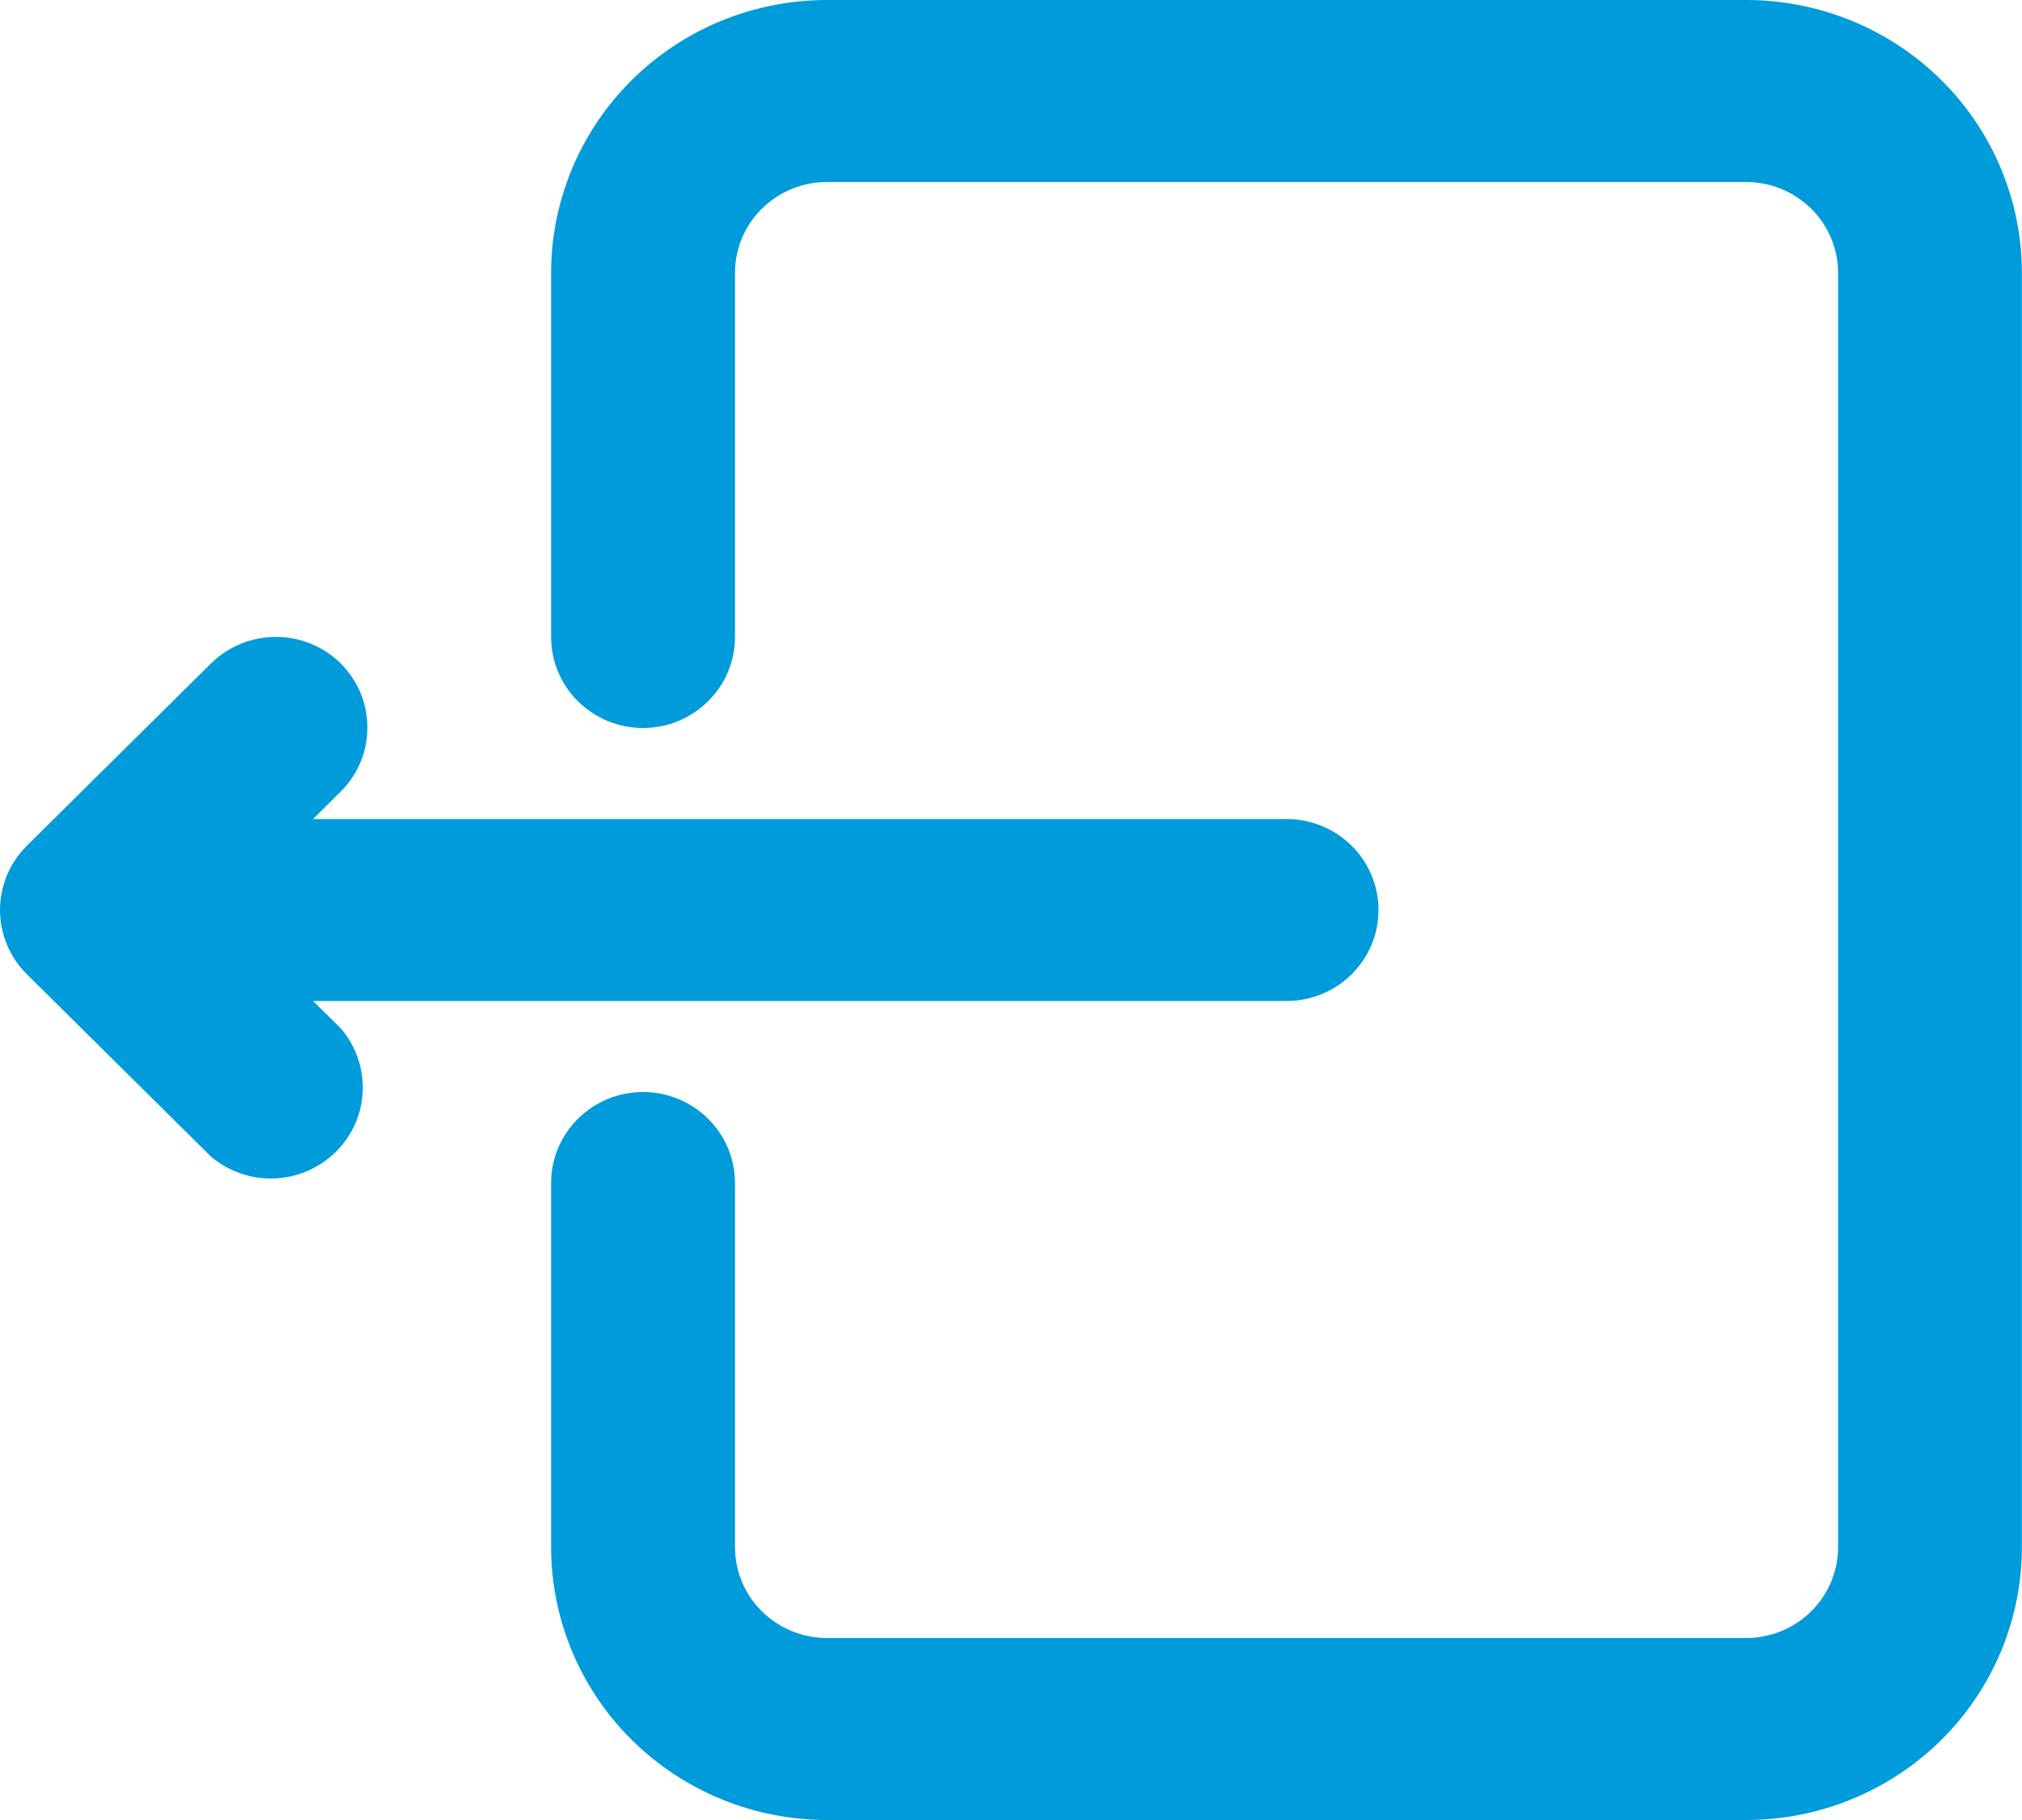
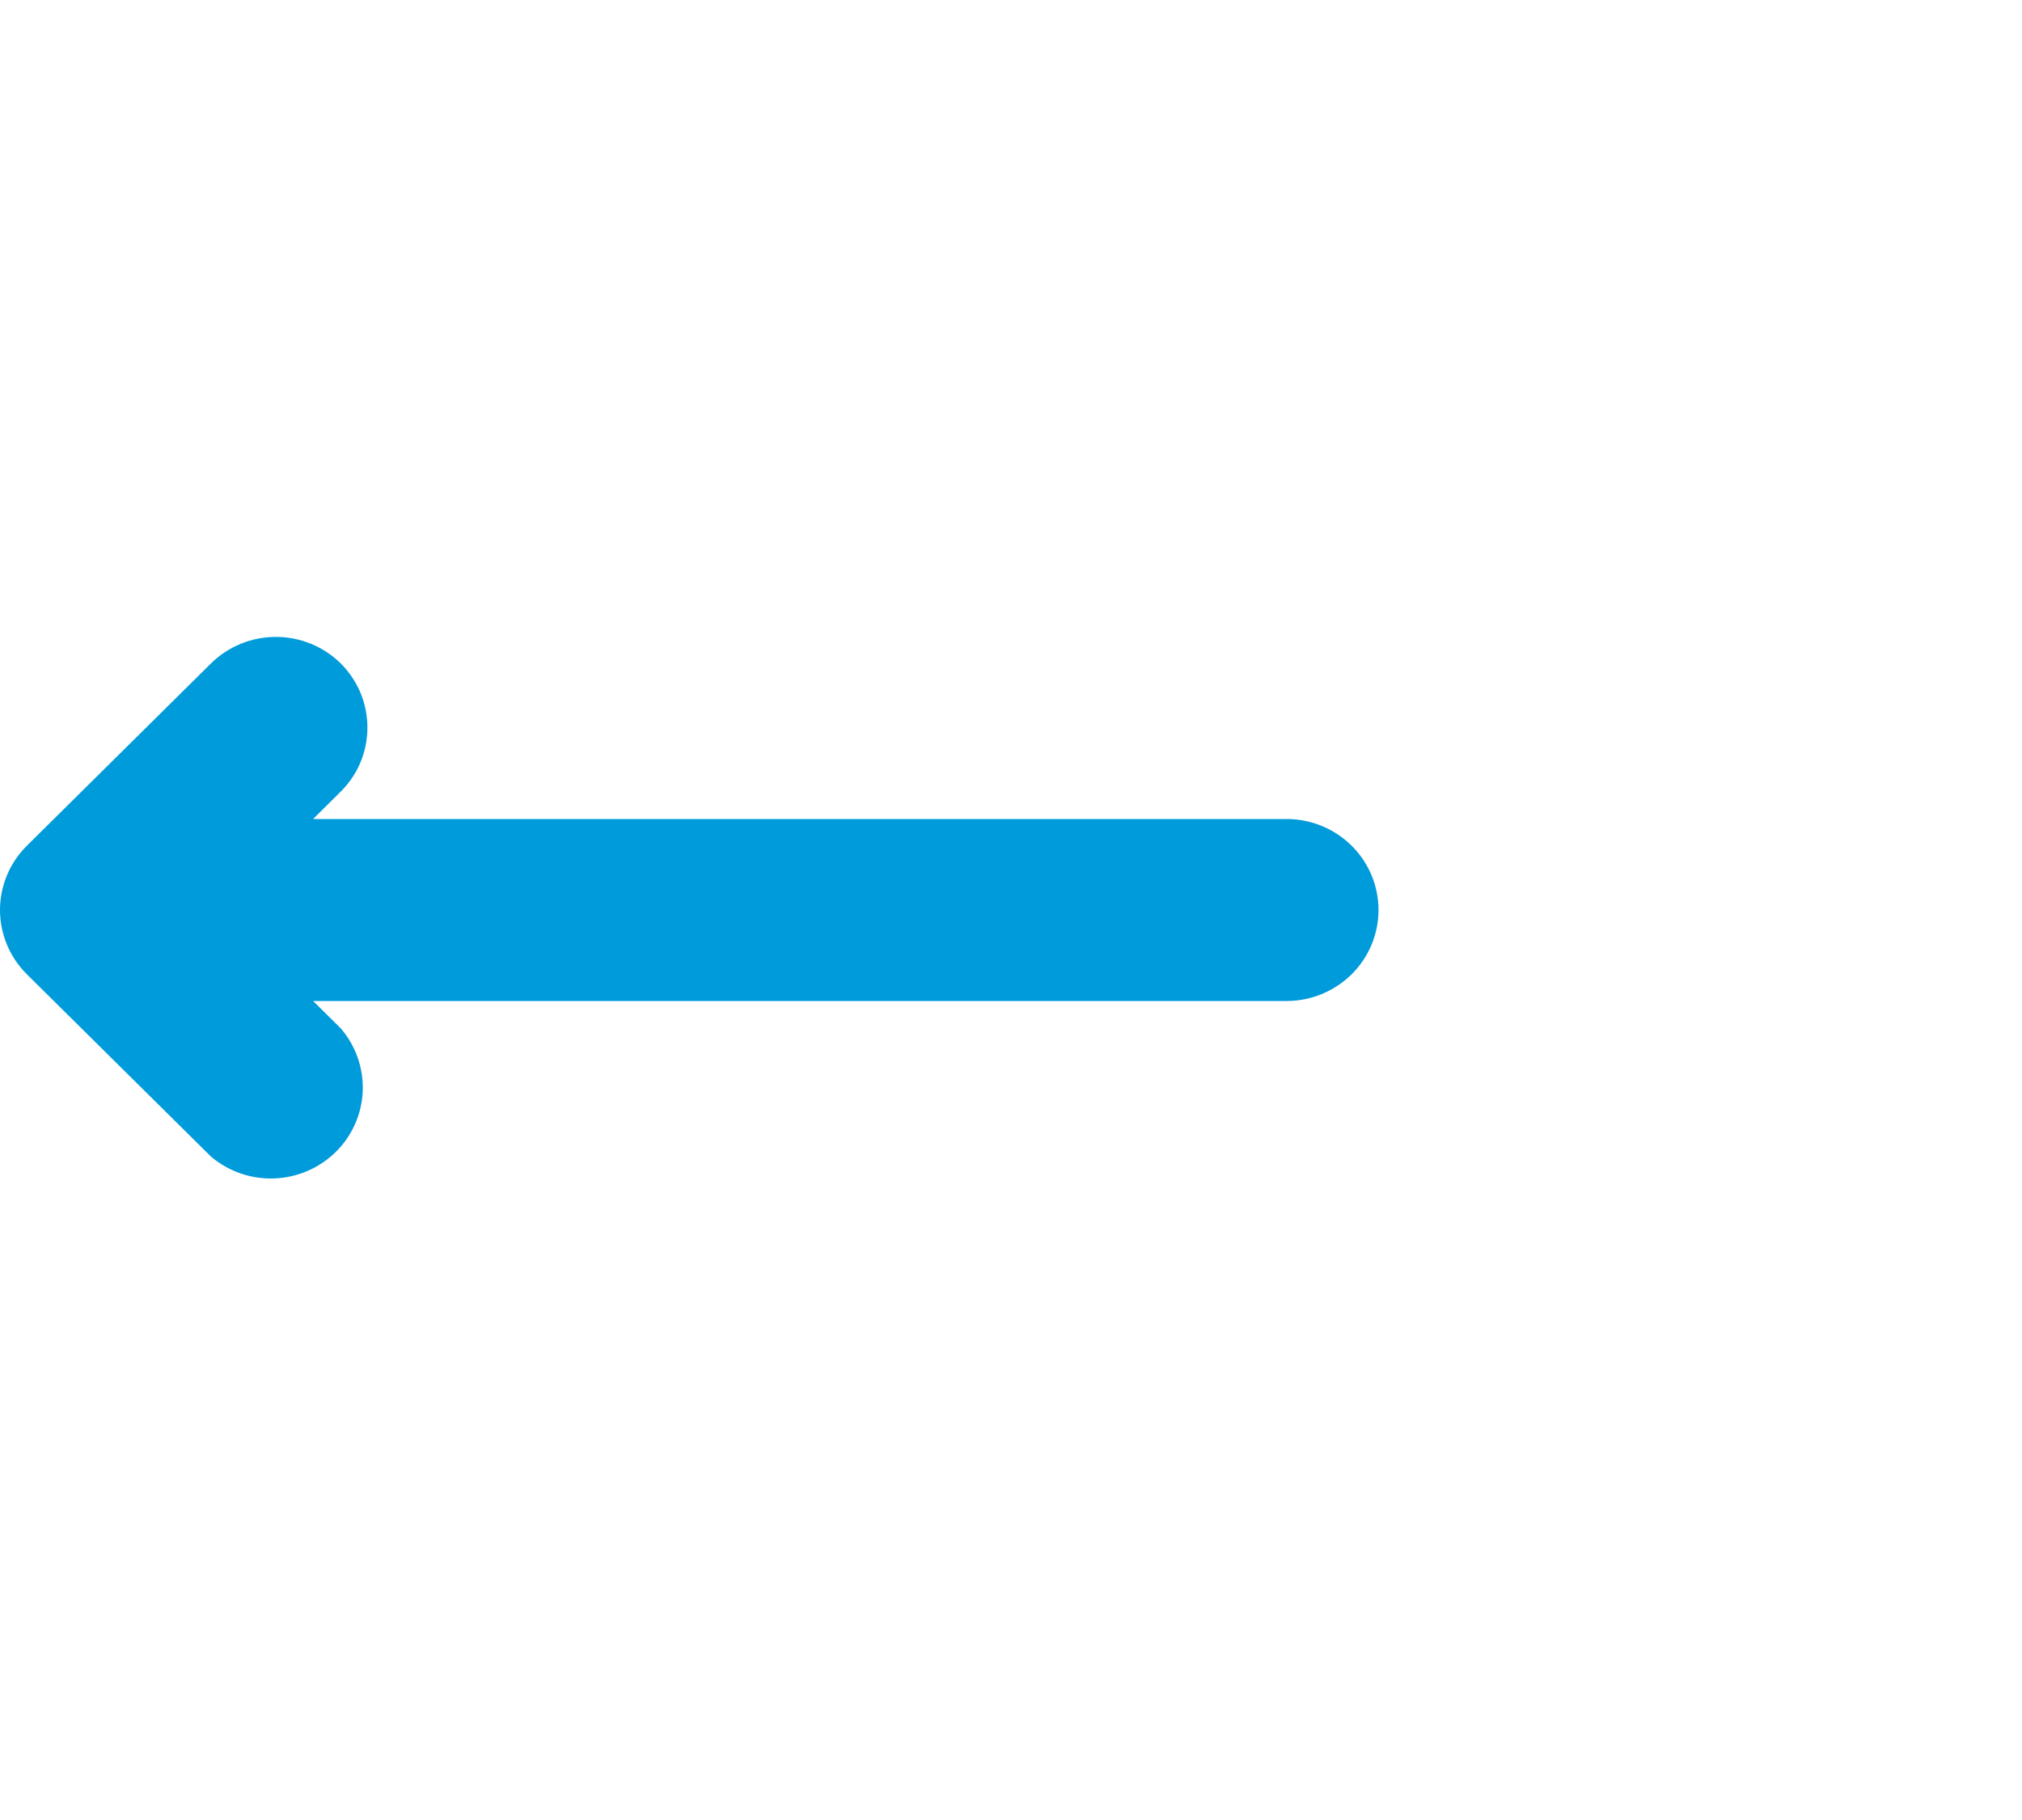
<svg xmlns="http://www.w3.org/2000/svg" width="20" height="18" viewBox="0 0 20 18" fill="none">
  <path d="M3.37 6.561C3.199 6.393 2.969 6.299 2.729 6.299C2.488 6.299 2.258 6.393 2.087 6.561L0.269 8.361C0.184 8.445 0.116 8.544 0.07 8.654C0.024 8.764 0 8.881 0 9C0 9.119 0.024 9.236 0.07 9.346C0.116 9.456 0.184 9.555 0.269 9.639L2.087 11.439C2.261 11.586 2.485 11.664 2.714 11.655C2.943 11.646 3.16 11.552 3.322 11.392C3.484 11.232 3.579 11.017 3.588 10.79C3.596 10.564 3.519 10.342 3.37 10.17L3.097 9.9H12.726C12.967 9.9 13.198 9.805 13.369 9.636C13.539 9.468 13.635 9.239 13.635 9C13.635 8.761 13.539 8.532 13.369 8.364C13.198 8.195 12.967 8.1 12.726 8.1H3.097L3.36 7.839C3.446 7.756 3.515 7.657 3.562 7.548C3.609 7.438 3.633 7.321 3.634 7.202C3.635 7.083 3.612 6.965 3.567 6.855C3.521 6.745 3.454 6.645 3.37 6.561Z" fill="#009BDB" />
-   <path d="M6.36 10.8C6.119 10.8 5.888 10.895 5.717 11.064C5.547 11.232 5.451 11.461 5.451 11.7V15.3C5.451 16.016 5.739 16.703 6.25 17.209C6.762 17.715 7.456 18 8.179 18H17.272C17.995 18 18.689 17.715 19.201 17.209C19.712 16.703 19.999 16.016 19.999 15.3V2.7C19.999 1.984 19.712 1.297 19.201 0.791C18.689 0.284 17.995 0 17.272 0H8.179C7.456 0 6.762 0.284 6.25 0.791C5.739 1.297 5.451 1.984 5.451 2.7V6.3C5.451 6.539 5.547 6.768 5.717 6.936C5.888 7.105 6.119 7.2 6.36 7.2C6.602 7.2 6.833 7.105 7.003 6.936C7.174 6.768 7.27 6.539 7.27 6.3V2.7C7.27 2.461 7.365 2.232 7.536 2.064C7.707 1.895 7.938 1.8 8.179 1.8H17.272C17.513 1.8 17.744 1.895 17.915 2.064C18.085 2.232 18.181 2.461 18.181 2.7V15.3C18.181 15.539 18.085 15.768 17.915 15.936C17.744 16.105 17.513 16.2 17.272 16.2H8.179C7.938 16.2 7.707 16.105 7.536 15.936C7.365 15.768 7.27 15.539 7.27 15.3V11.7C7.27 11.461 7.174 11.232 7.003 11.064C6.833 10.895 6.602 10.8 6.36 10.8Z" fill="#009BDB" />
</svg>